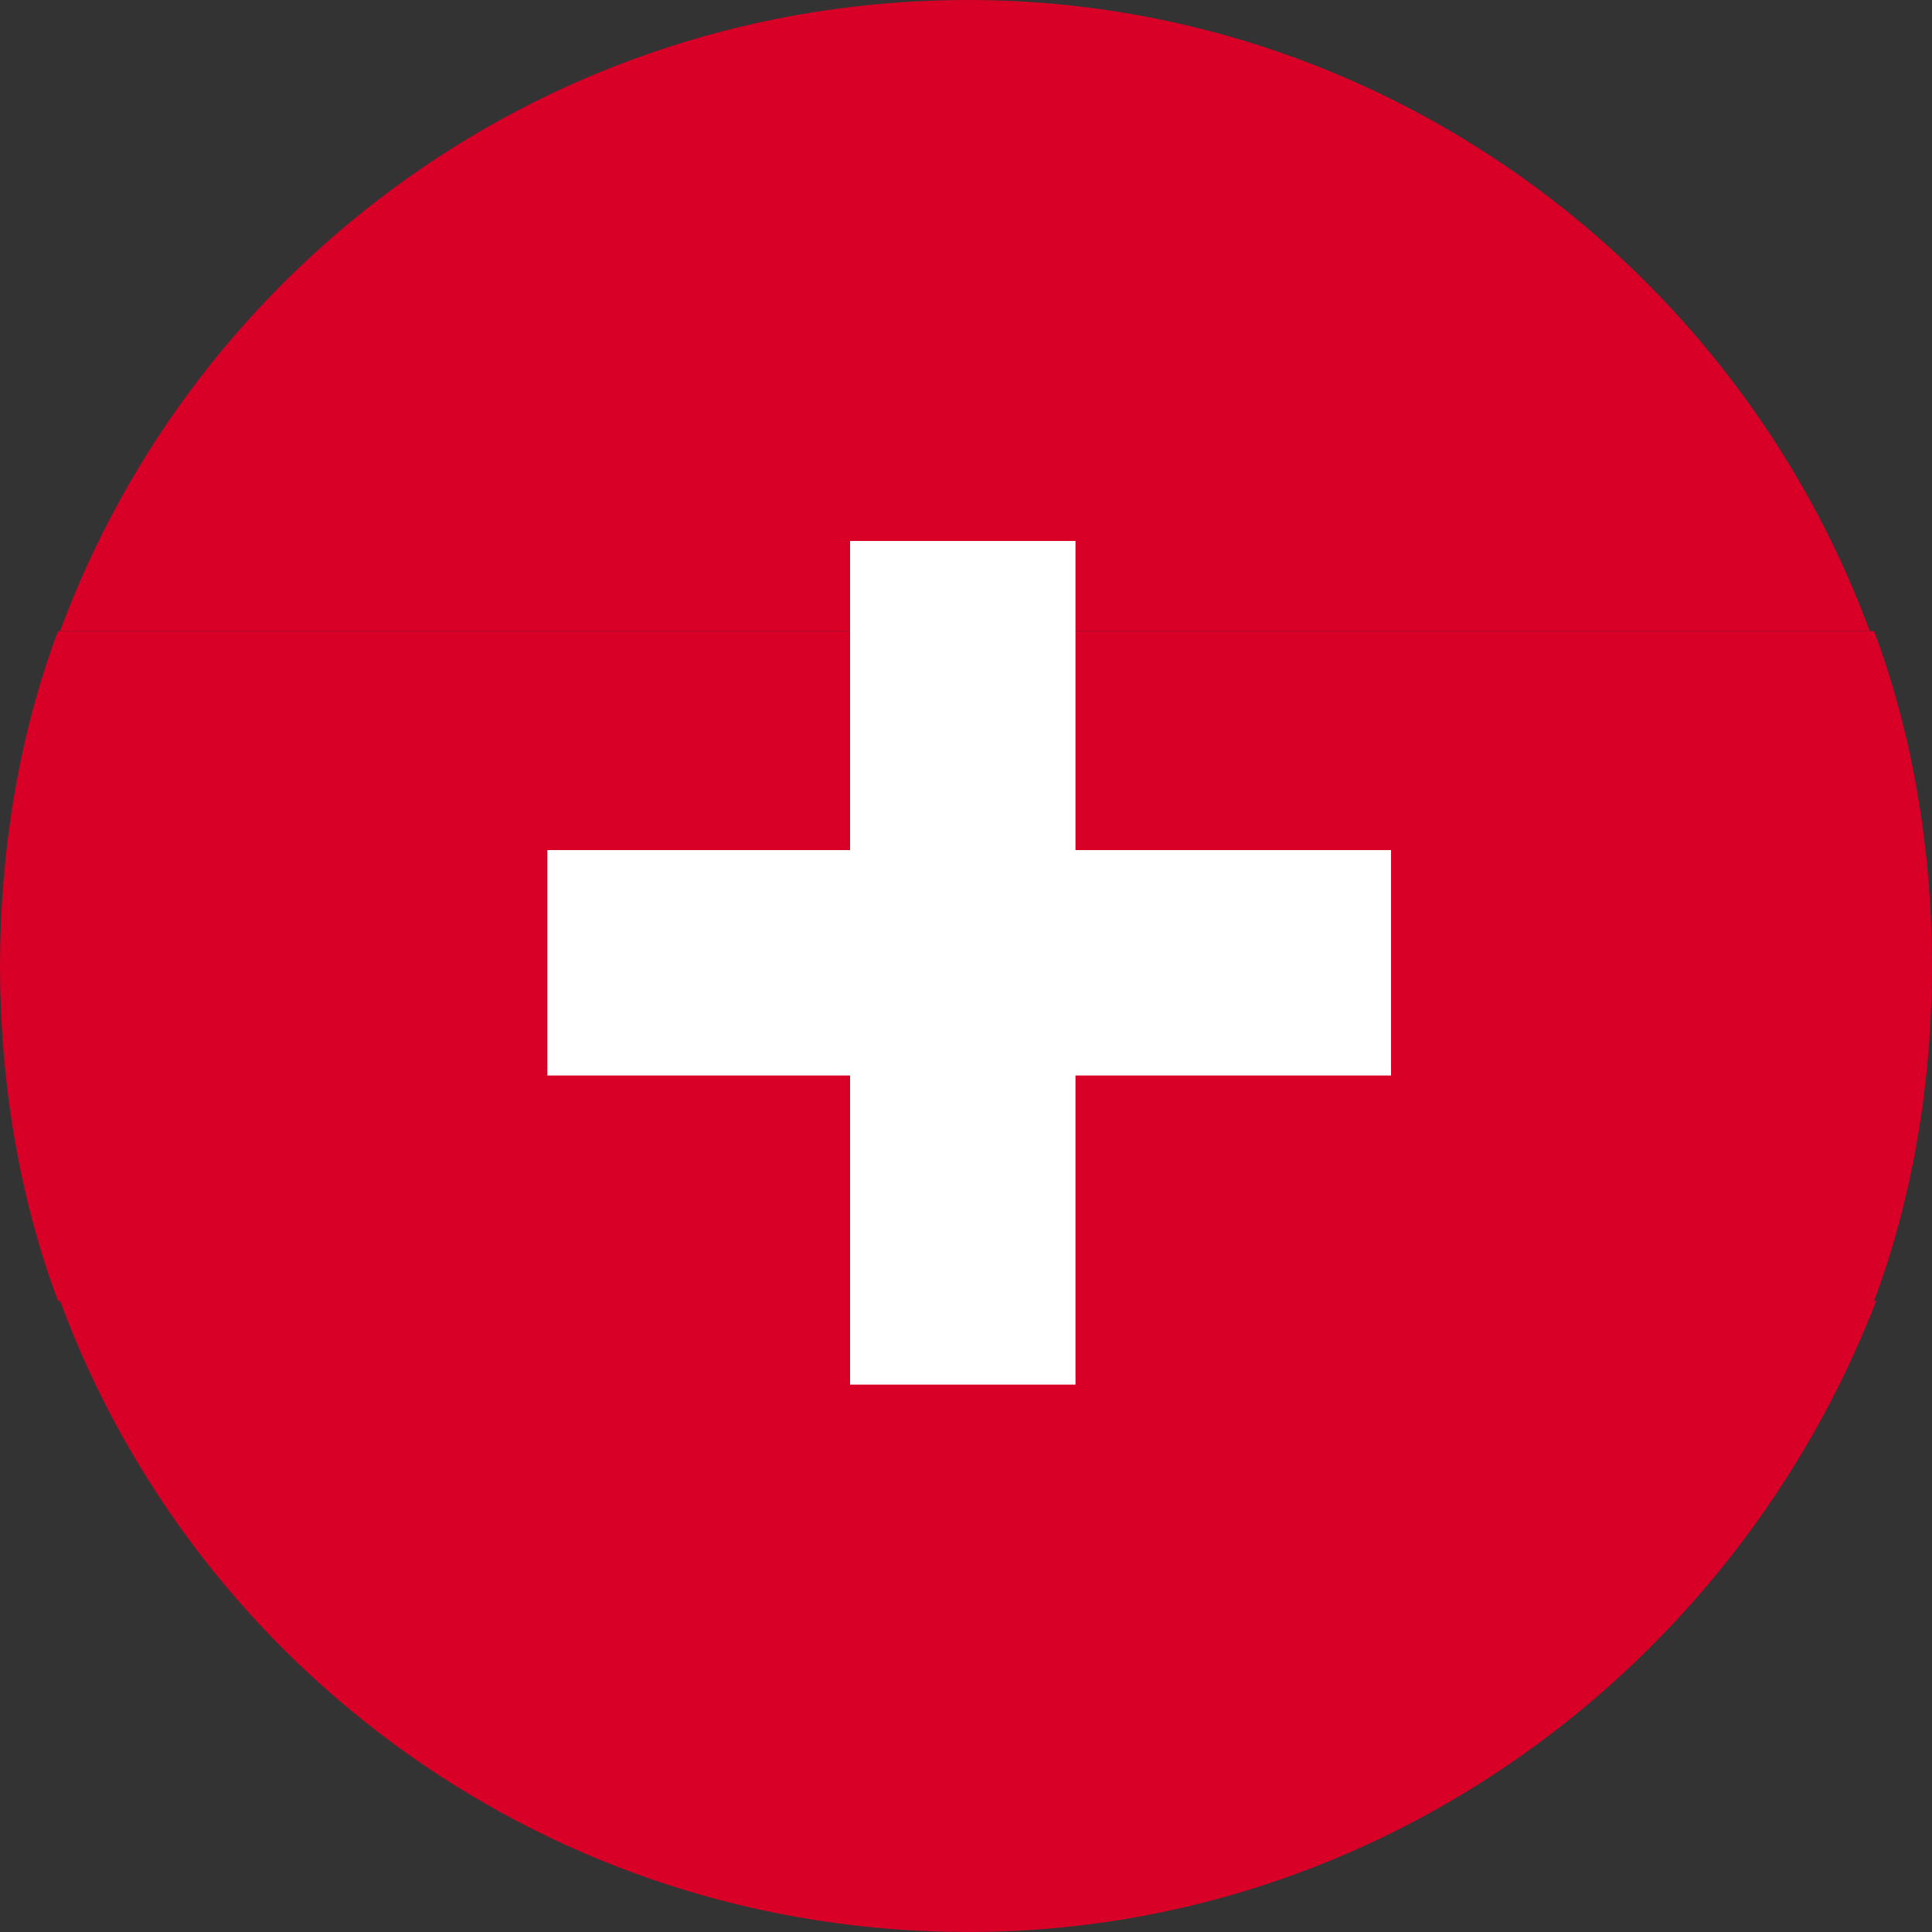
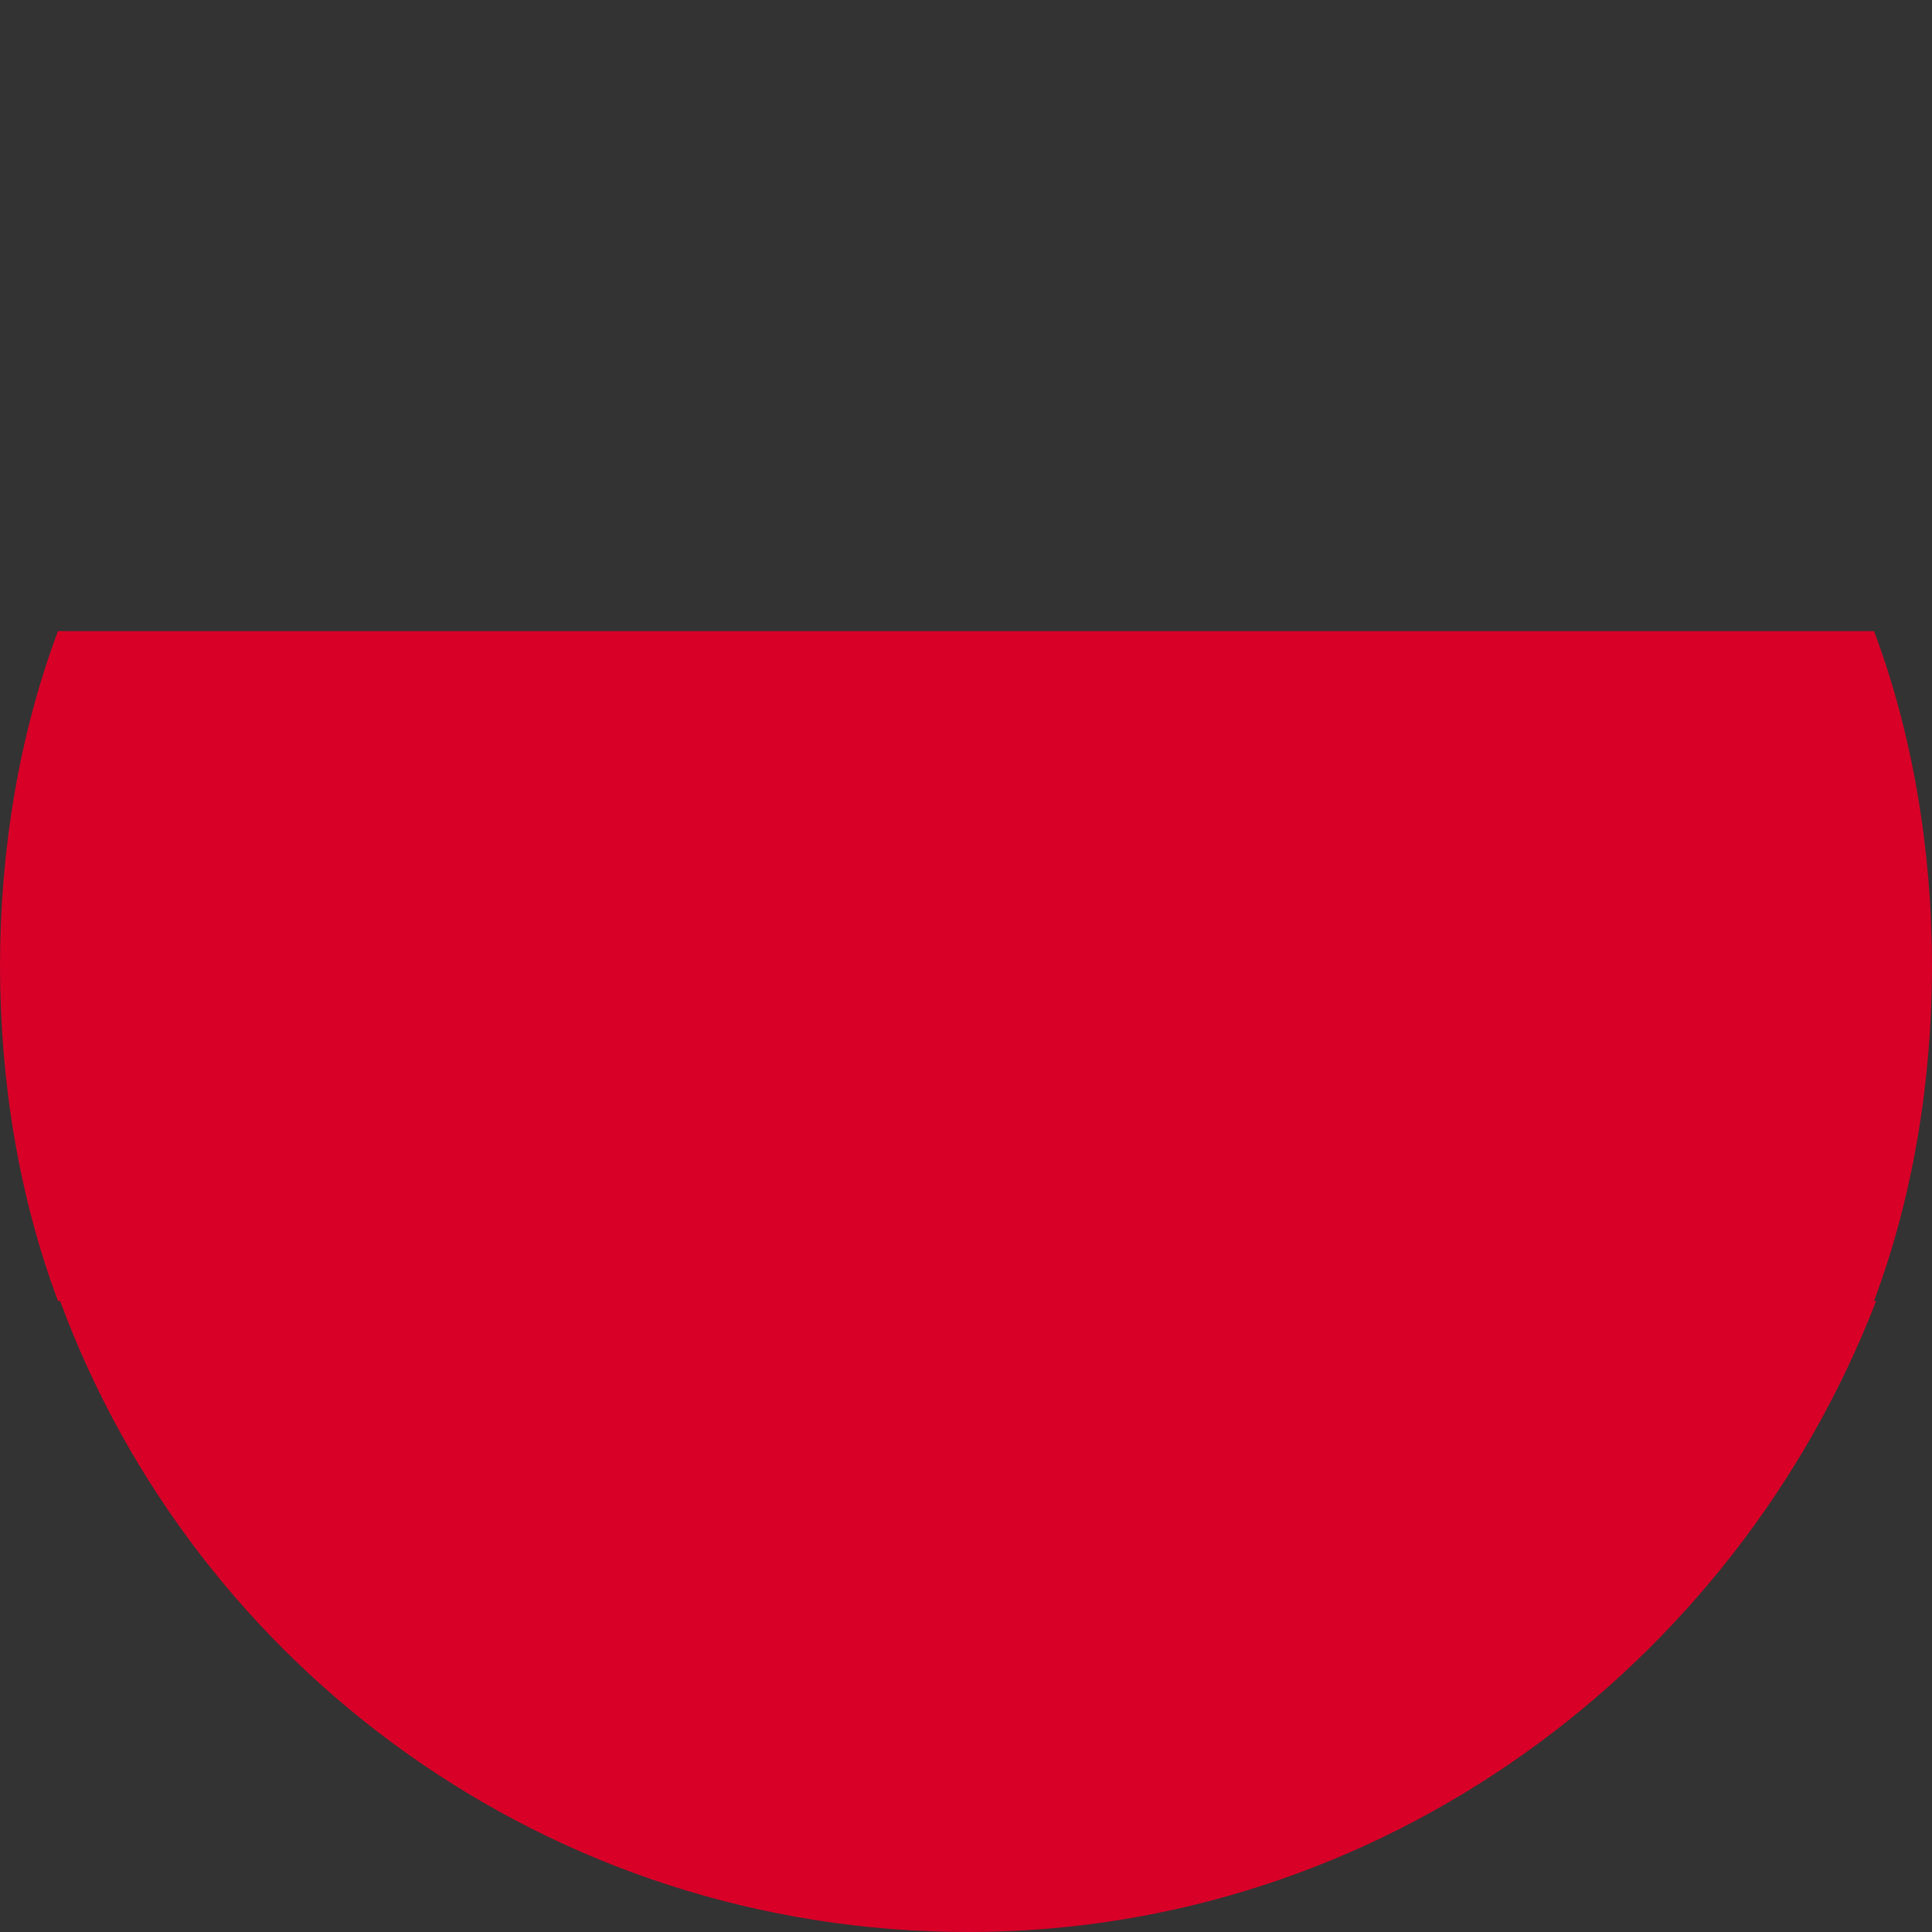
<svg xmlns="http://www.w3.org/2000/svg" version="1.1" x="0px" y="0px" viewBox="0 0 30 30" style="enable-background:new 0 0 30 30;" xml:space="preserve">
  <rect x="0" y="0" width="30" height="30" fill="#333333" stroke="none" />
  <style type="text/css">
	.st0{fill:#D80027;}
	.st1{fill:#FFFFFF;}
</style>
  <g id="Layer_1">
    <g id="Styleguide">
      <g id="Icons" transform="translate(-101, -1502)">
        <g id="Flag-austria" transform="translate(101, 1502)">
          <path id="Path" class="st0" d="M29.1,20.2c0.6-1.6,0.9-3.4,0.9-5.2s-0.3-3.6-0.9-5.2H14.8H0.9C0.3,11.4,0,13.2,0,15      s0.3,3.6,0.9,5.2L15,21.5L29.1,20.2z" />
          <g id="Group" transform="translate(0.933, 0)">
            <path id="Path_1_" class="st0" d="M14.1,30c6.4,0,11.9-4.1,14.1-9.8H0C2.1,25.9,7.6,30,14.1,30z" />
-             <path id="Path_2_" class="st0" d="M14.1,0C7.6,0,2.1,4.1,0,9.8h28.1C26,4.1,20.5,0,14.1,0z" />
          </g>
-           <rect x="13.2" y="8.4" class="st1" width="3.5" height="13.1" />
        </g>
      </g>
    </g>
-     <rect x="13.2" y="8.4" transform="matrix(-1.836970e-16 1 -1 -1.836970e-16 30 3.552714e-15)" class="st1" width="3.5" height="13.1" />
  </g>
  <g id="Layer_2">
</g>
</svg>